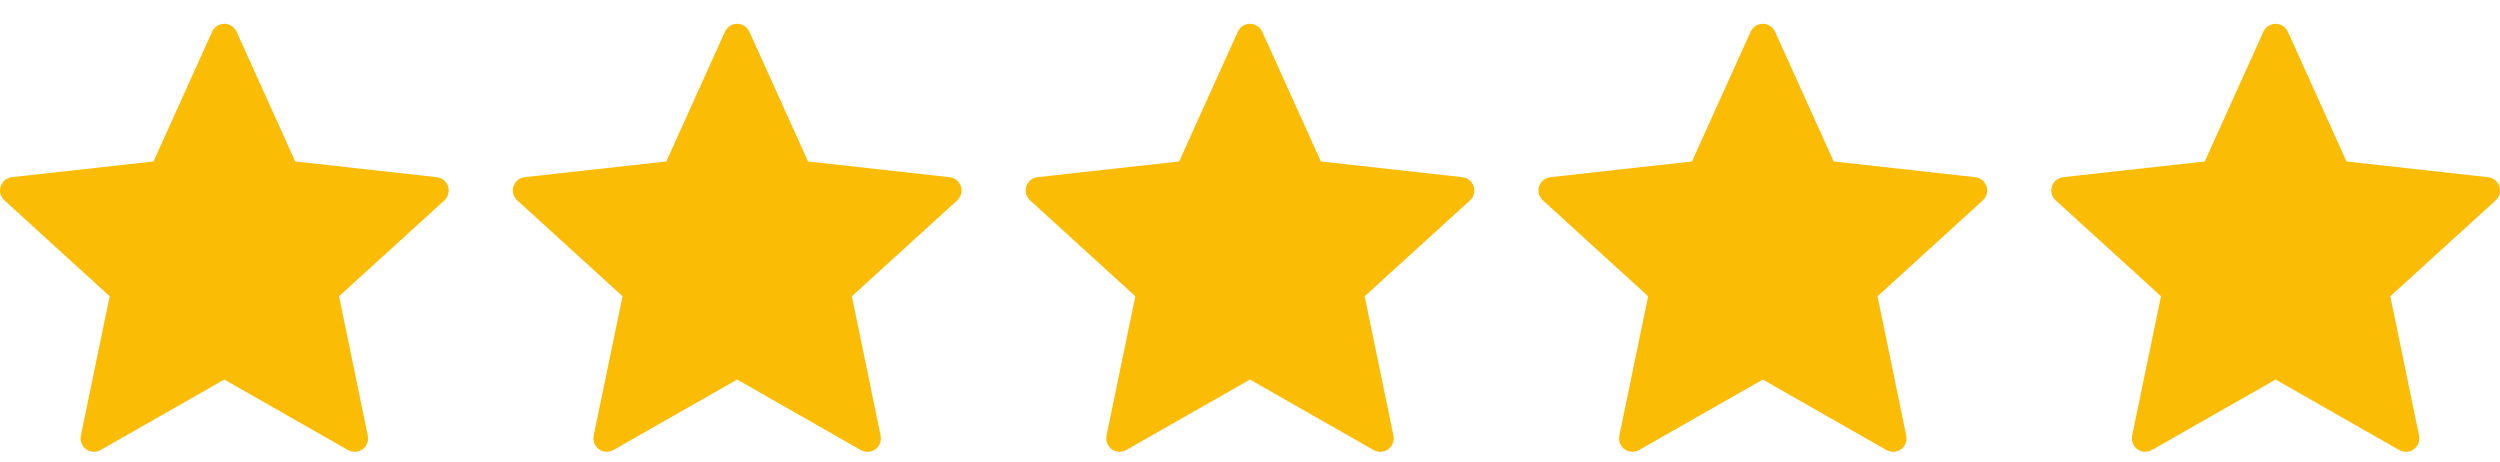
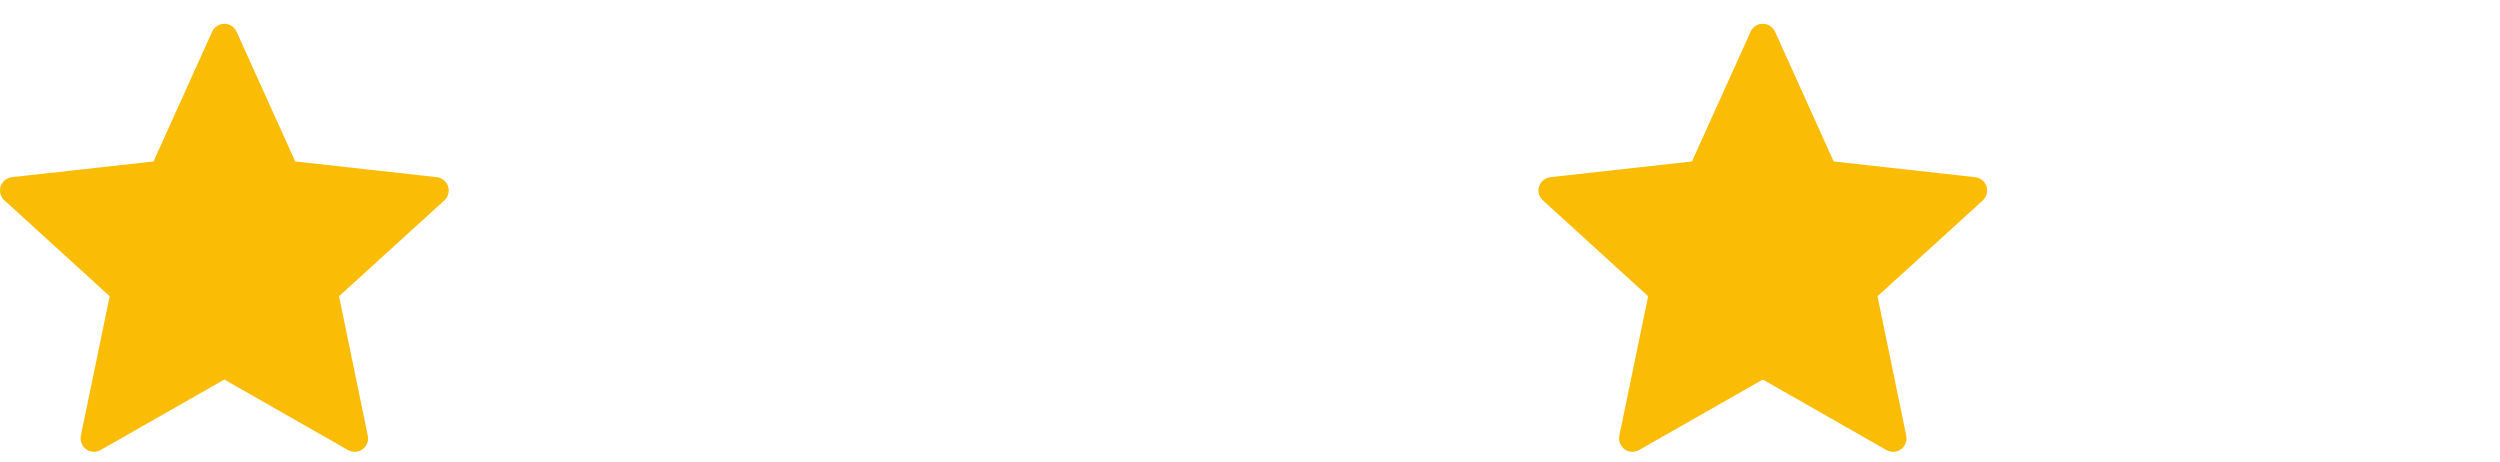
<svg xmlns="http://www.w3.org/2000/svg" width="65" height="12" viewBox="0 0 65 12" fill="none">
  <path d="M3.991 4.198C3.991 4.198 1.784 4.442 0.311 4.606C0.178 4.622 0.061 4.711 0.017 4.846C-0.027 4.98 0.017 5.121 0.115 5.209C1.209 6.208 2.852 7.703 2.852 7.703C2.851 7.703 2.401 9.877 2.102 11.328C2.077 11.459 2.125 11.598 2.239 11.681C2.353 11.765 2.5 11.766 2.615 11.701C3.903 10.969 5.832 9.868 5.832 9.868C5.832 9.868 7.763 10.969 9.049 11.702C9.166 11.766 9.313 11.765 9.426 11.681C9.541 11.598 9.589 11.459 9.563 11.329C9.264 9.877 8.815 7.703 8.815 7.703C8.815 7.703 10.458 6.208 11.552 5.212C11.65 5.12 11.693 4.98 11.65 4.846C11.607 4.711 11.489 4.623 11.357 4.607C9.884 4.442 7.676 4.198 7.676 4.198C7.676 4.198 6.761 2.174 6.151 0.824C6.094 0.703 5.974 0.619 5.832 0.619C5.691 0.619 5.571 0.704 5.516 0.824C4.905 2.174 3.991 4.198 3.991 4.198Z" fill="#FBBC05" />
-   <path d="M57.324 4.198C57.324 4.198 55.117 4.442 53.644 4.606C53.512 4.622 53.394 4.711 53.35 4.846C53.306 4.98 53.35 5.121 53.448 5.209C54.542 6.208 56.186 7.703 56.186 7.703C56.184 7.703 55.734 9.877 55.435 11.328C55.41 11.459 55.458 11.598 55.572 11.681C55.686 11.765 55.833 11.766 55.948 11.701C57.236 10.969 59.166 9.868 59.166 9.868C59.166 9.868 61.096 10.969 62.382 11.702C62.499 11.766 62.646 11.765 62.76 11.681C62.874 11.598 62.922 11.459 62.896 11.329C62.597 9.877 62.148 7.703 62.148 7.703C62.148 7.703 63.791 6.208 64.885 5.212C64.983 5.12 65.026 4.98 64.983 4.846C64.94 4.711 64.823 4.623 64.69 4.607C63.217 4.442 61.009 4.198 61.009 4.198C61.009 4.198 60.094 2.174 59.484 0.824C59.427 0.703 59.307 0.619 59.166 0.619C59.025 0.619 58.904 0.704 58.849 0.824C58.239 2.174 57.324 4.198 57.324 4.198Z" fill="#FBBC05" />
-   <path d="M17.324 4.198C17.324 4.198 15.117 4.442 13.644 4.606C13.512 4.622 13.394 4.711 13.35 4.846C13.306 4.98 13.35 5.121 13.448 5.209C14.542 6.208 16.186 7.703 16.186 7.703C16.184 7.703 15.734 9.877 15.435 11.328C15.41 11.459 15.458 11.598 15.572 11.681C15.686 11.765 15.833 11.766 15.948 11.701C17.236 10.969 19.166 9.868 19.166 9.868C19.166 9.868 21.096 10.969 22.382 11.702C22.499 11.766 22.646 11.765 22.76 11.681C22.874 11.598 22.922 11.459 22.896 11.329C22.597 9.877 22.148 7.703 22.148 7.703C22.148 7.703 23.791 6.208 24.885 5.212C24.983 5.12 25.026 4.98 24.983 4.846C24.94 4.711 24.822 4.623 24.69 4.607C23.217 4.442 21.009 4.198 21.009 4.198C21.009 4.198 20.094 2.174 19.484 0.824C19.427 0.703 19.307 0.619 19.166 0.619C19.024 0.619 18.904 0.704 18.849 0.824C18.239 2.174 17.324 4.198 17.324 4.198Z" fill="#FBBC05" />
-   <path d="M30.658 4.198C30.658 4.198 28.451 4.442 26.978 4.606C26.845 4.622 26.728 4.711 26.684 4.846C26.64 4.98 26.684 5.121 26.782 5.209C27.876 6.208 29.519 7.703 29.519 7.703C29.518 7.703 29.068 9.877 28.769 11.328C28.744 11.459 28.791 11.598 28.906 11.681C29.02 11.765 29.167 11.766 29.282 11.701C30.57 10.969 32.499 9.868 32.499 9.868C32.499 9.868 34.429 10.969 35.715 11.702C35.833 11.766 35.98 11.765 36.093 11.681C36.208 11.598 36.255 11.459 36.23 11.329C35.931 9.877 35.481 7.703 35.481 7.703C35.481 7.703 37.125 6.208 38.219 5.212C38.317 5.12 38.36 4.98 38.317 4.846C38.273 4.711 38.156 4.623 38.023 4.607C36.551 4.442 34.343 4.198 34.343 4.198C34.343 4.198 33.428 2.174 32.818 0.824C32.761 0.703 32.64 0.619 32.499 0.619C32.358 0.619 32.237 0.704 32.183 0.824C31.572 2.174 30.658 4.198 30.658 4.198Z" fill="#FBBC05" />
  <path d="M43.991 4.198C43.991 4.198 41.784 4.442 40.311 4.606C40.178 4.622 40.061 4.711 40.017 4.846C39.973 4.98 40.017 5.121 40.115 5.209C41.209 6.208 42.852 7.703 42.852 7.703C42.851 7.703 42.401 9.877 42.102 11.328C42.077 11.459 42.125 11.598 42.239 11.681C42.353 11.765 42.5 11.766 42.615 11.701C43.903 10.969 45.833 9.868 45.833 9.868C45.833 9.868 47.763 10.969 49.048 11.702C49.166 11.766 49.313 11.765 49.426 11.681C49.541 11.598 49.589 11.459 49.563 11.329C49.264 9.877 48.815 7.703 48.815 7.703C48.815 7.703 50.458 6.208 51.552 5.212C51.65 5.12 51.693 4.98 51.65 4.846C51.607 4.711 51.489 4.623 51.356 4.607C49.884 4.442 47.676 4.198 47.676 4.198C47.676 4.198 46.761 2.174 46.151 0.824C46.094 0.703 45.974 0.619 45.833 0.619C45.691 0.619 45.571 0.704 45.516 0.824C44.906 2.174 43.991 4.198 43.991 4.198Z" fill="#FBBC05" />
</svg>